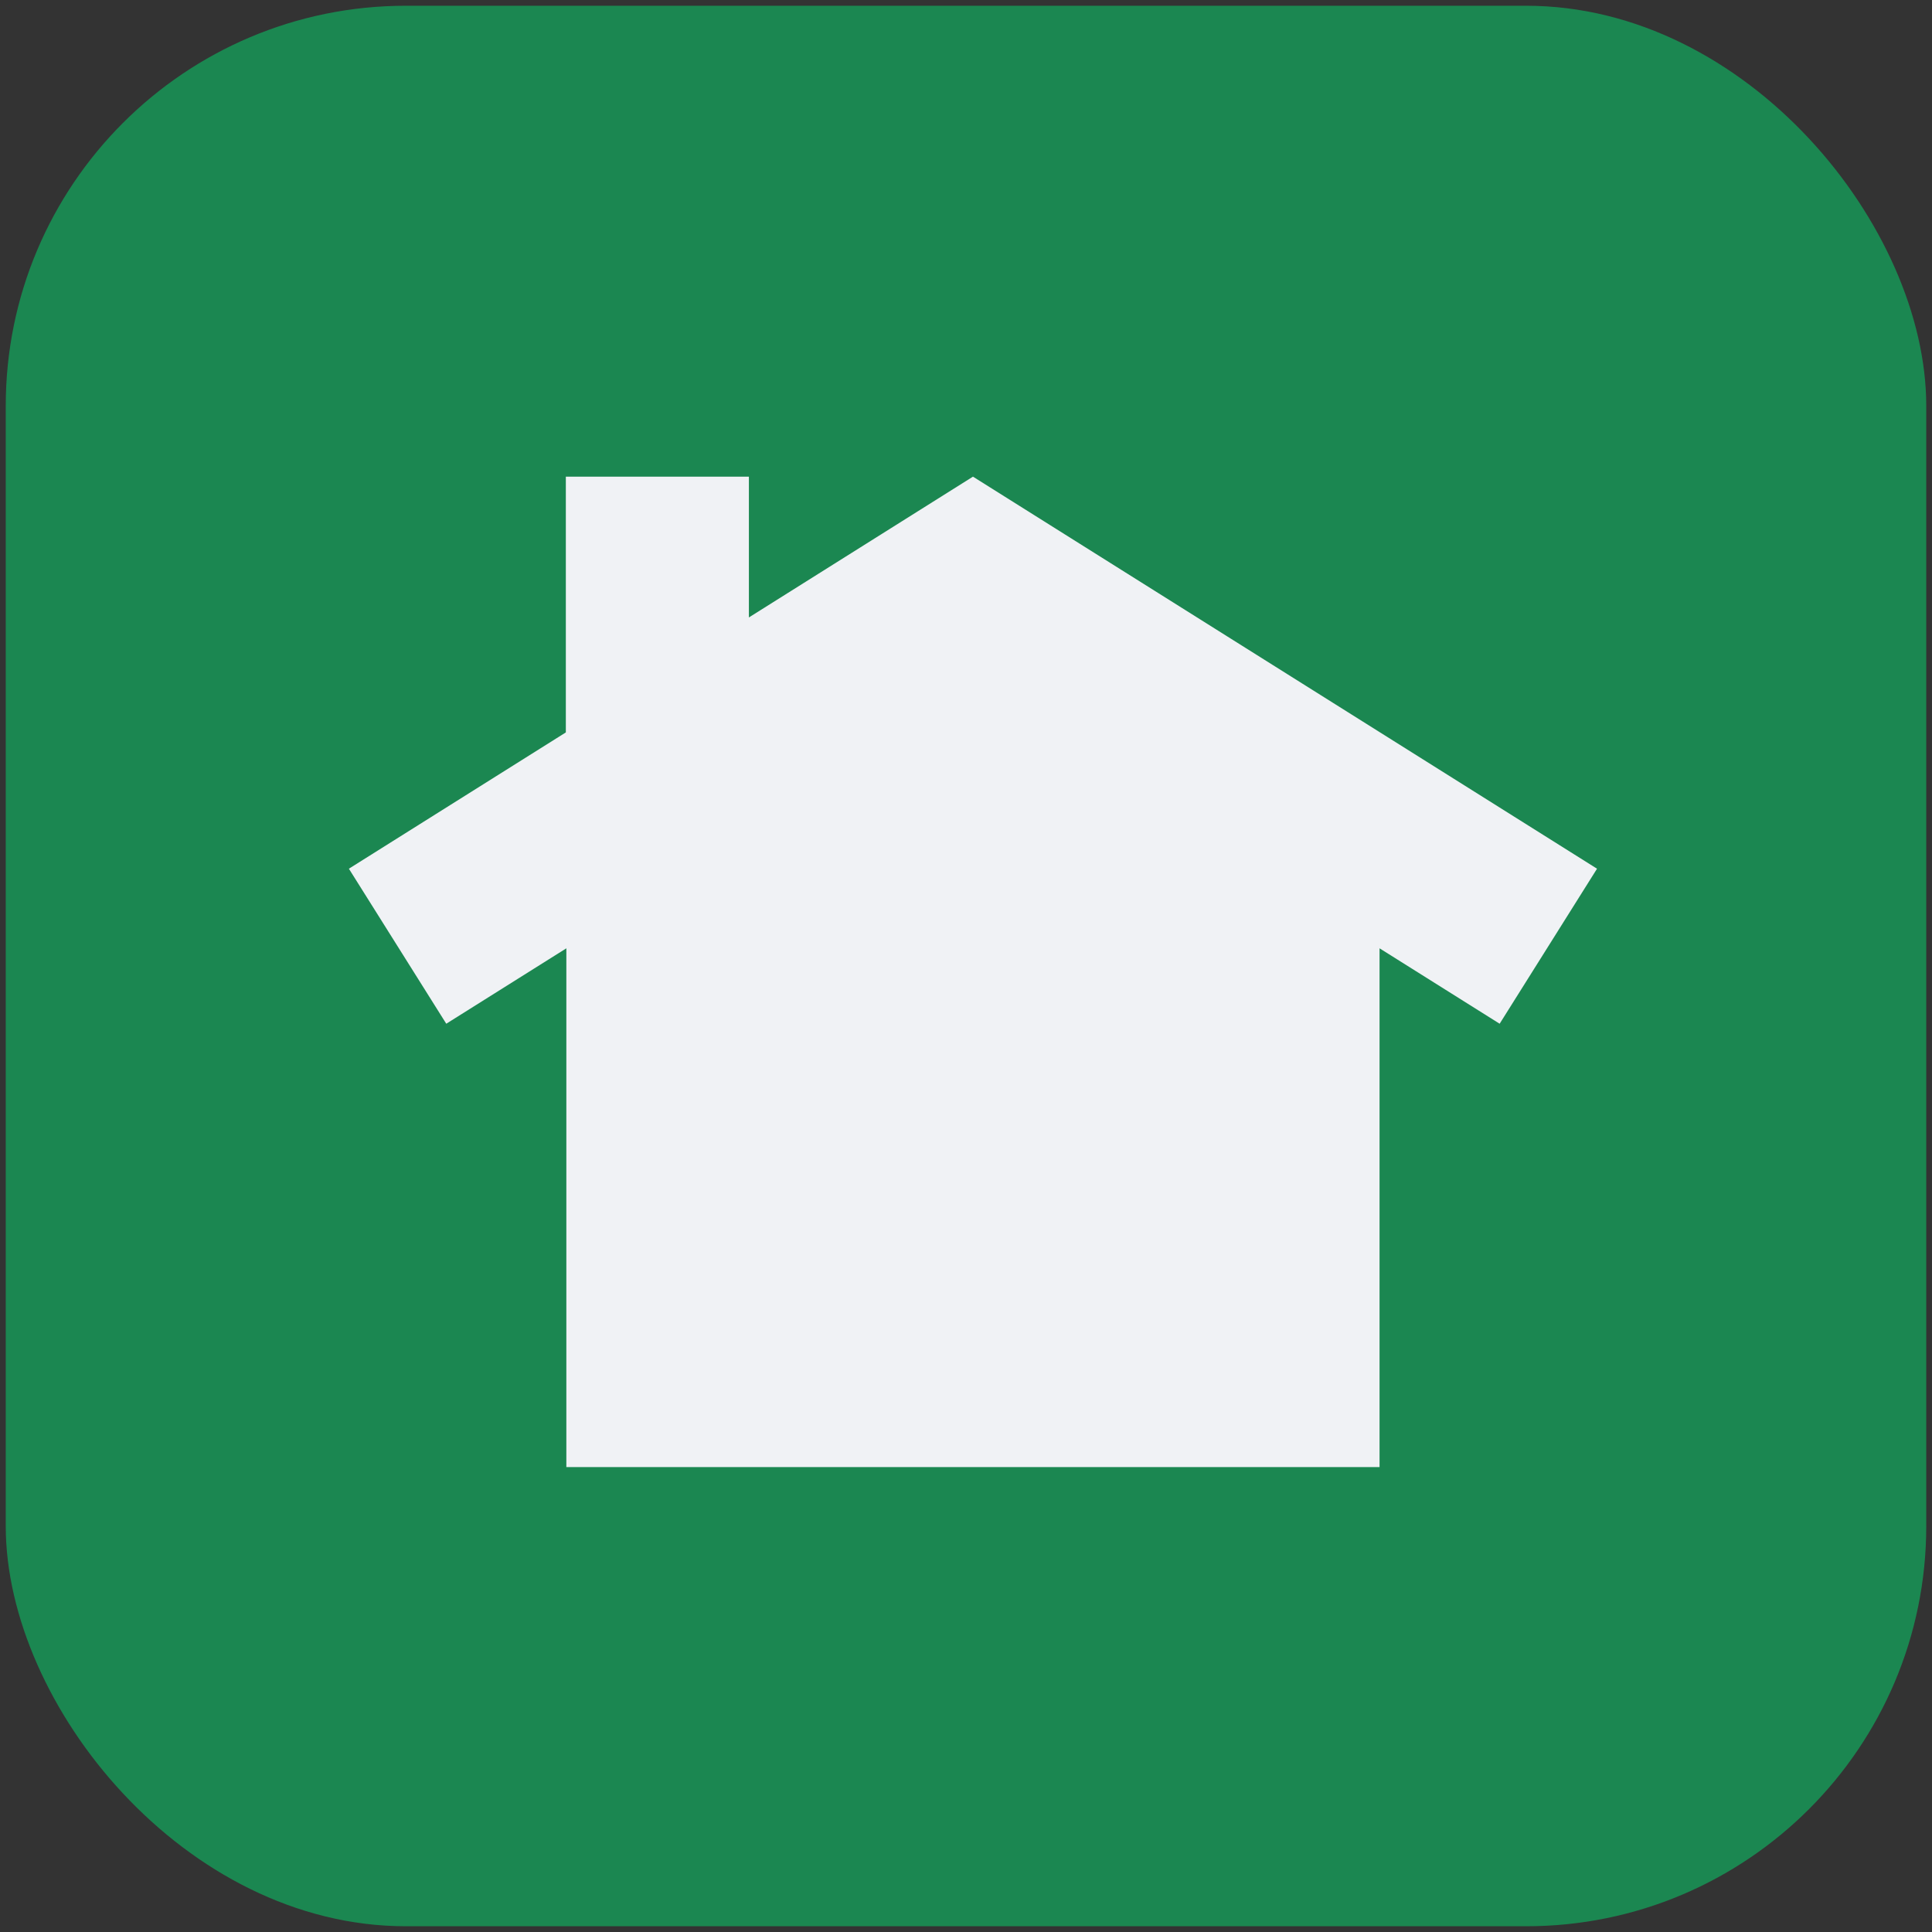
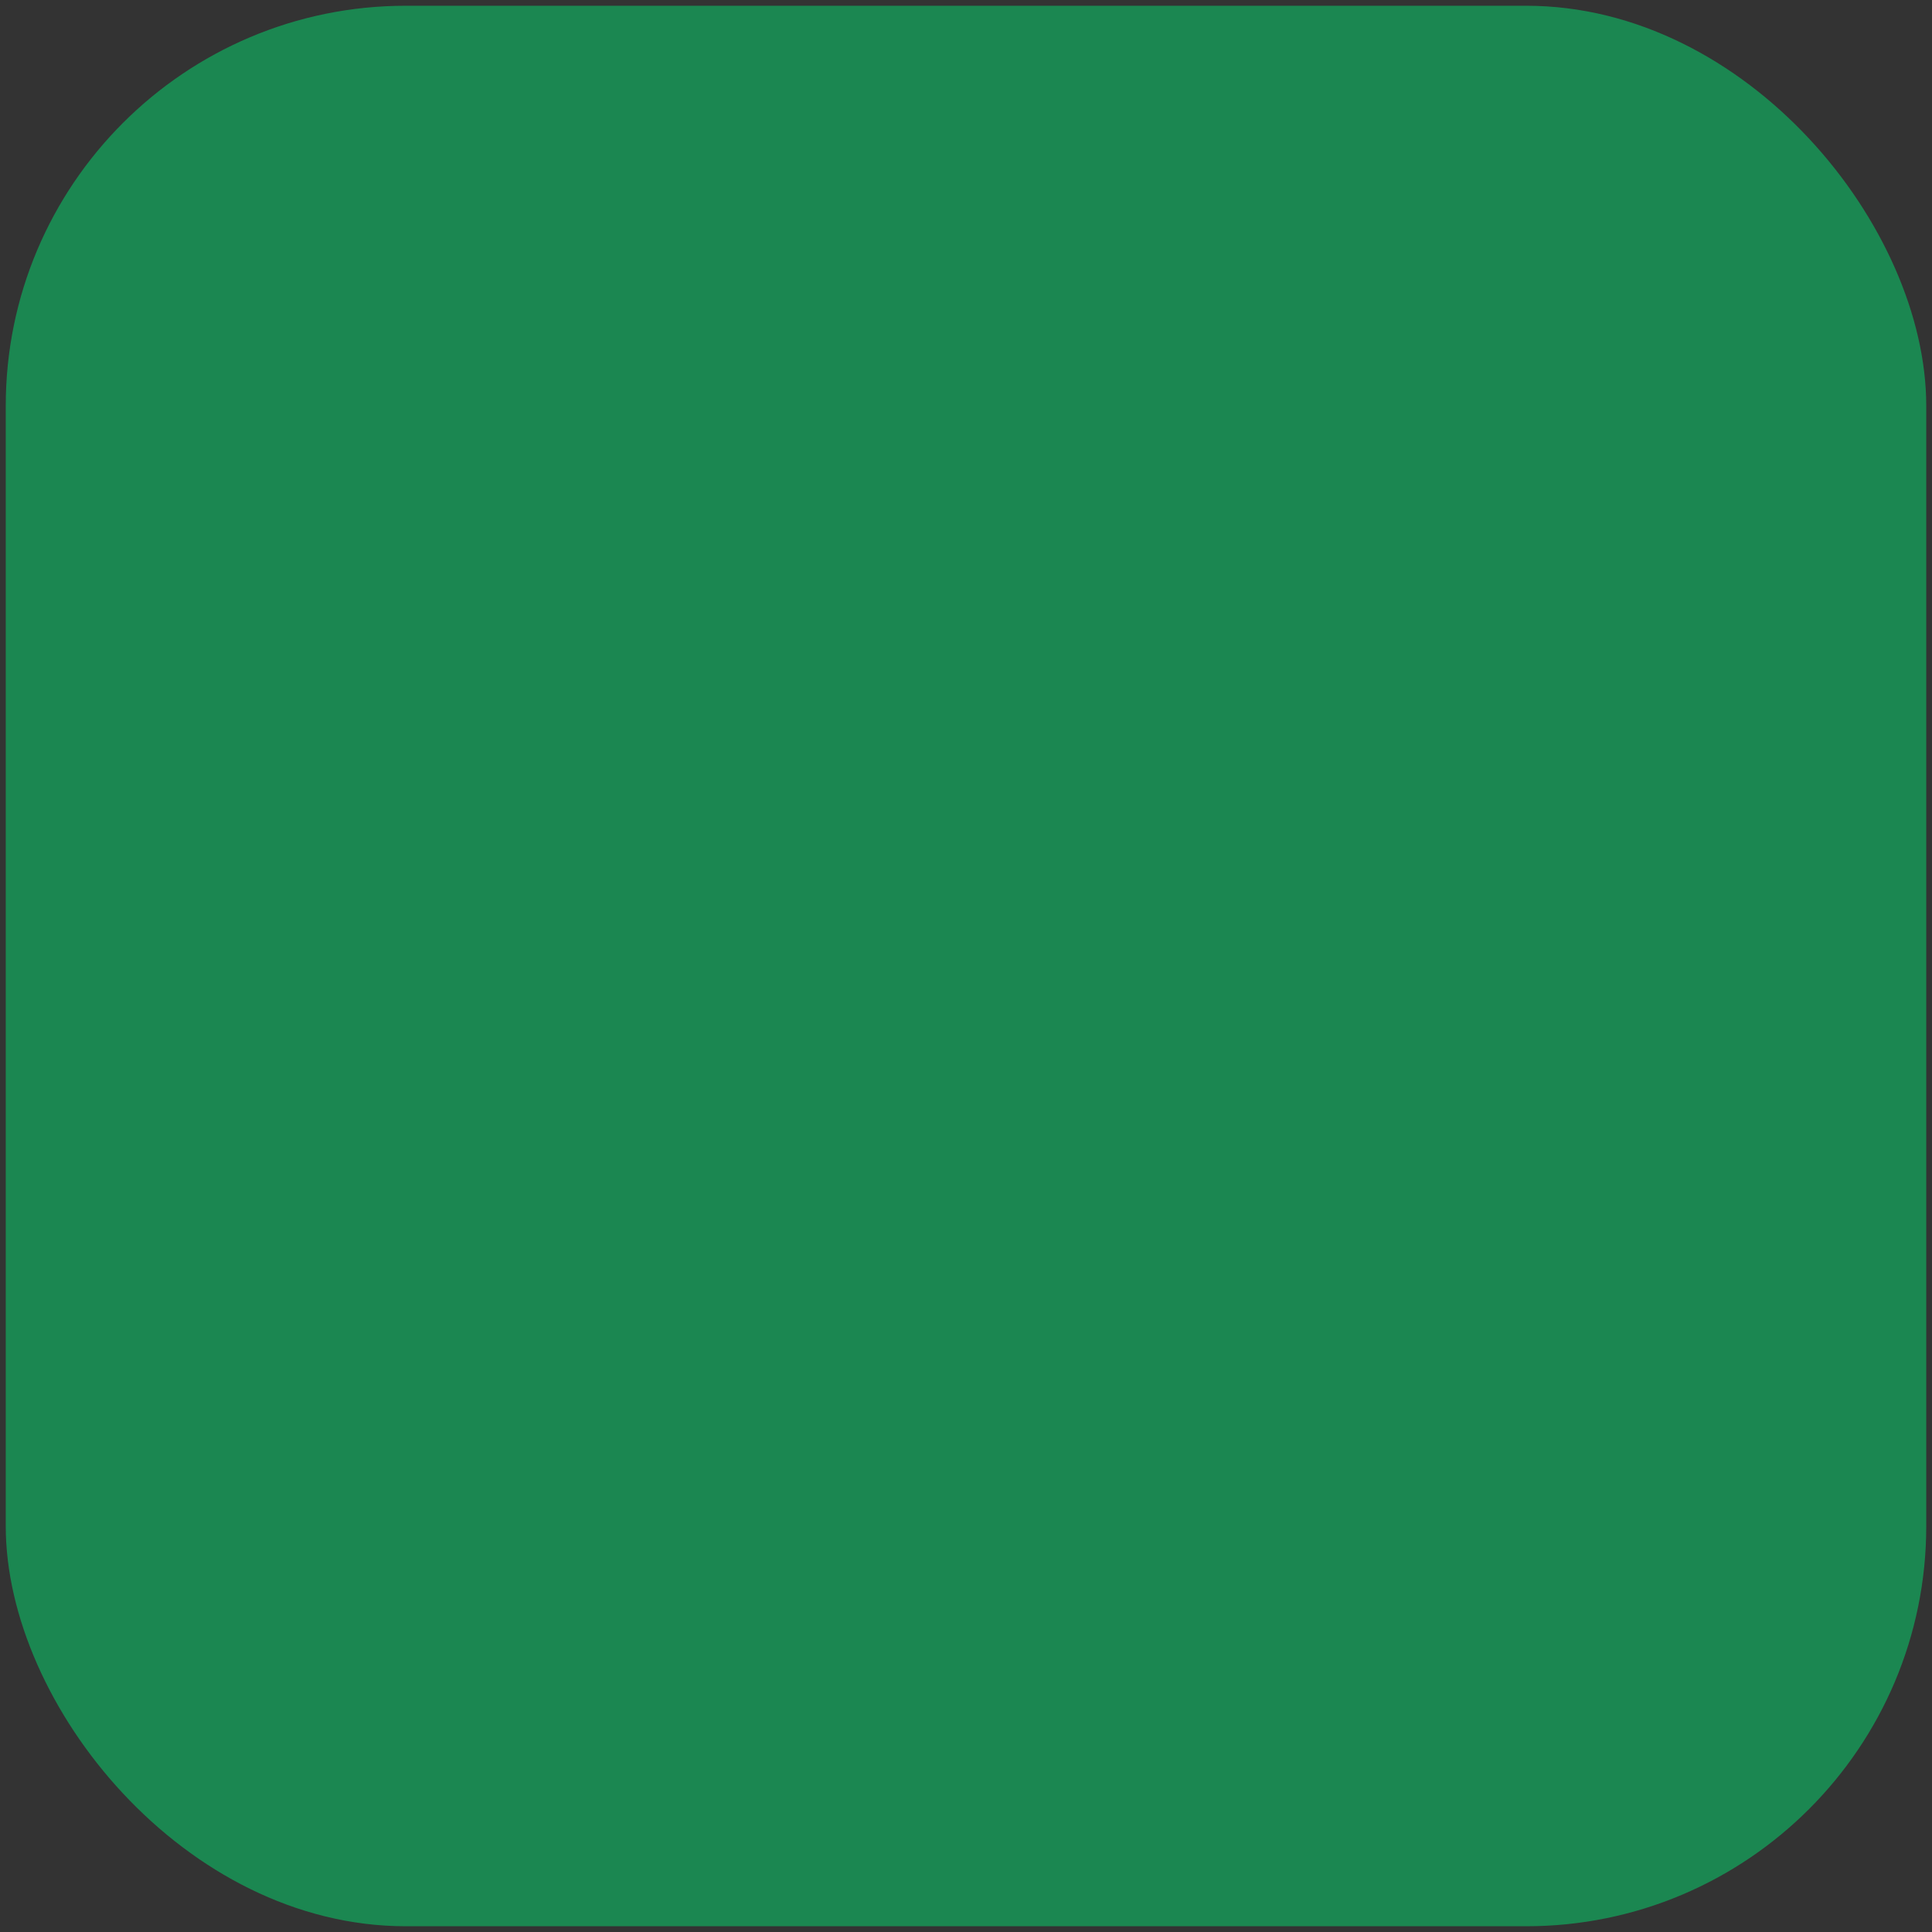
<svg xmlns="http://www.w3.org/2000/svg" width="168" height="168" viewBox="0 0 168 168" fill="none">
  <rect x="0" y="0" width="168" height="168" fill="#333333" stroke="none" />
  <g clip-path="url(#clip0_516_47362)">
    <rect x="0.5" y="0.5" width="167" height="167" rx="34.792" fill="#1B8751" />
-     <path d="M65.121 53.691V41.448H49.203V63.688L30.338 75.54L38.806 89.02L49.248 82.462V127.574H119.961V82.462L130.404 89.02L138.872 75.54L84.605 41.448L65.121 53.691Z" fill="#F0F2F5" />
  </g>
  <defs>
    <clipPath id="clip0_516_47362">
      <rect x="0.5" y="0.5" width="167" height="167" rx="34.792" fill="white" />
    </clipPath>
  </defs>
</svg>